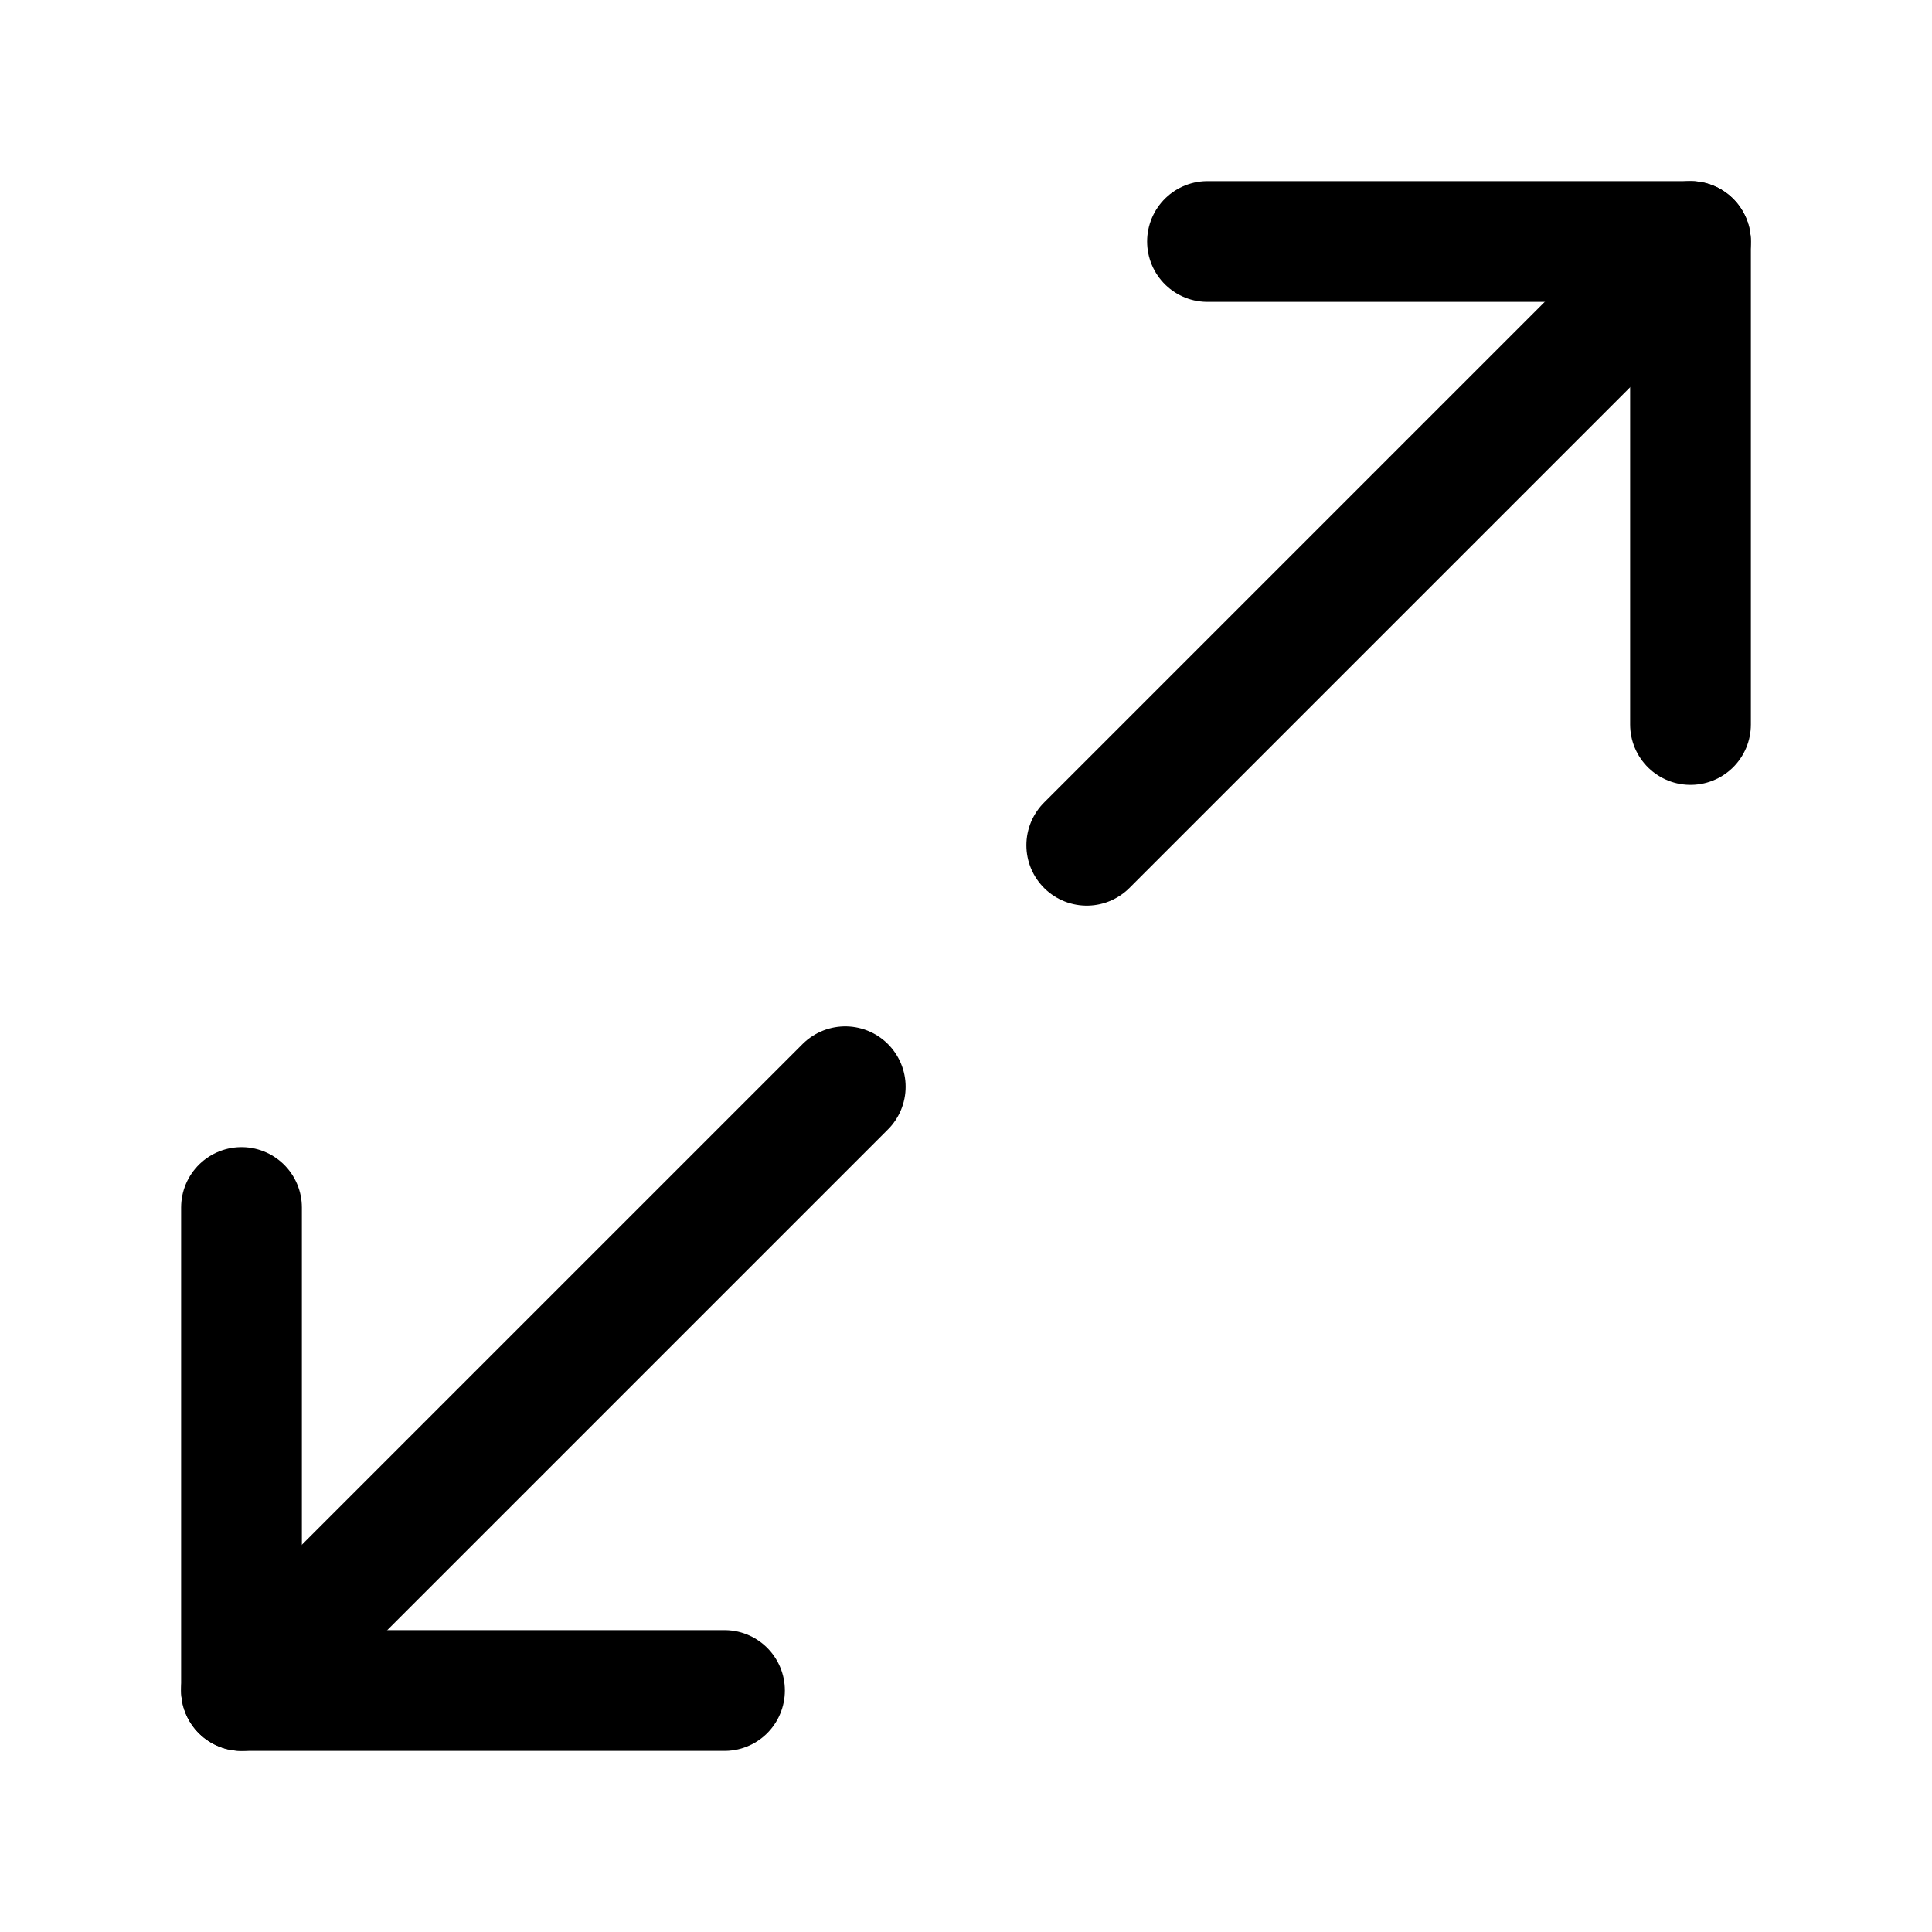
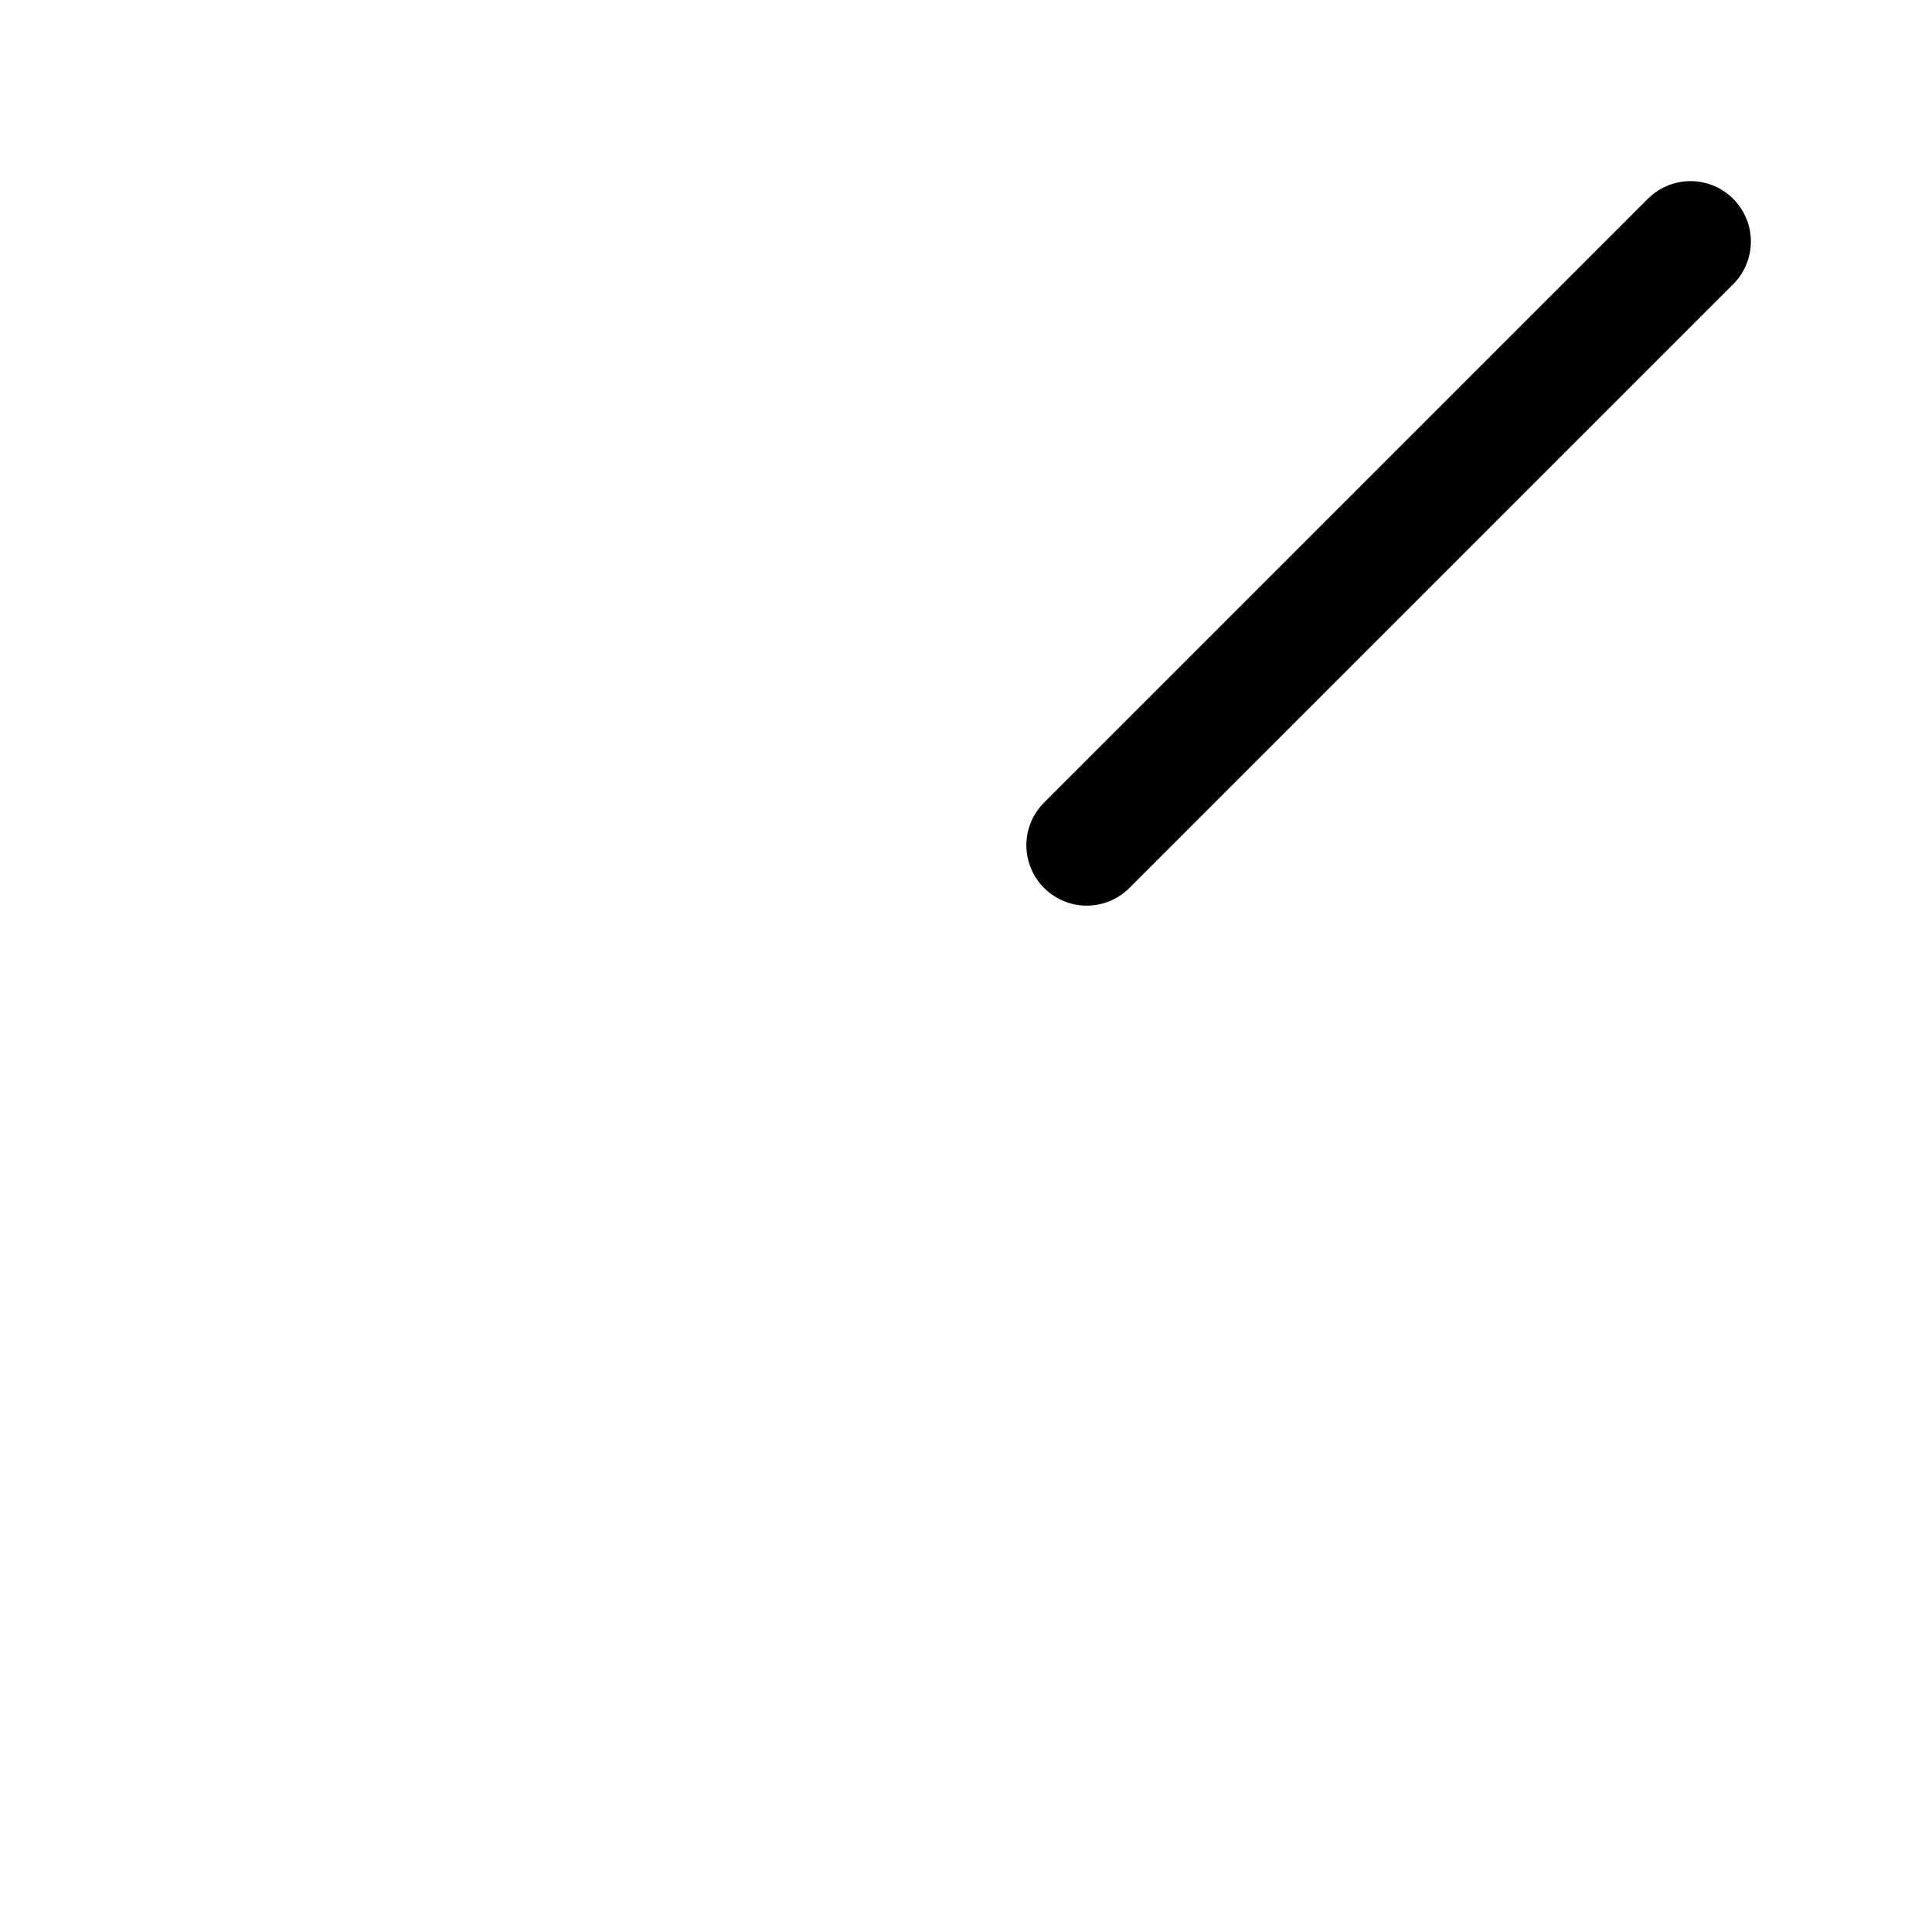
<svg xmlns="http://www.w3.org/2000/svg" viewBox="0 0 24 24" fill="none">
-   <path d="M21 9V3H15" stroke="currentColor" stroke-width="1.5" stroke-linecap="round" stroke-linejoin="round" />
-   <path d="M3 15V21H9" stroke="currentColor" stroke-width="1.5" stroke-linecap="round" stroke-linejoin="round" />
  <path d="M21 3L13.5 10.5" stroke="currentColor" stroke-width="1.5" stroke-linecap="round" stroke-linejoin="round" />
-   <path d="M10.5 13.5L3 21" stroke="currentColor" stroke-width="1.5" stroke-linecap="round" stroke-linejoin="round" />
</svg>